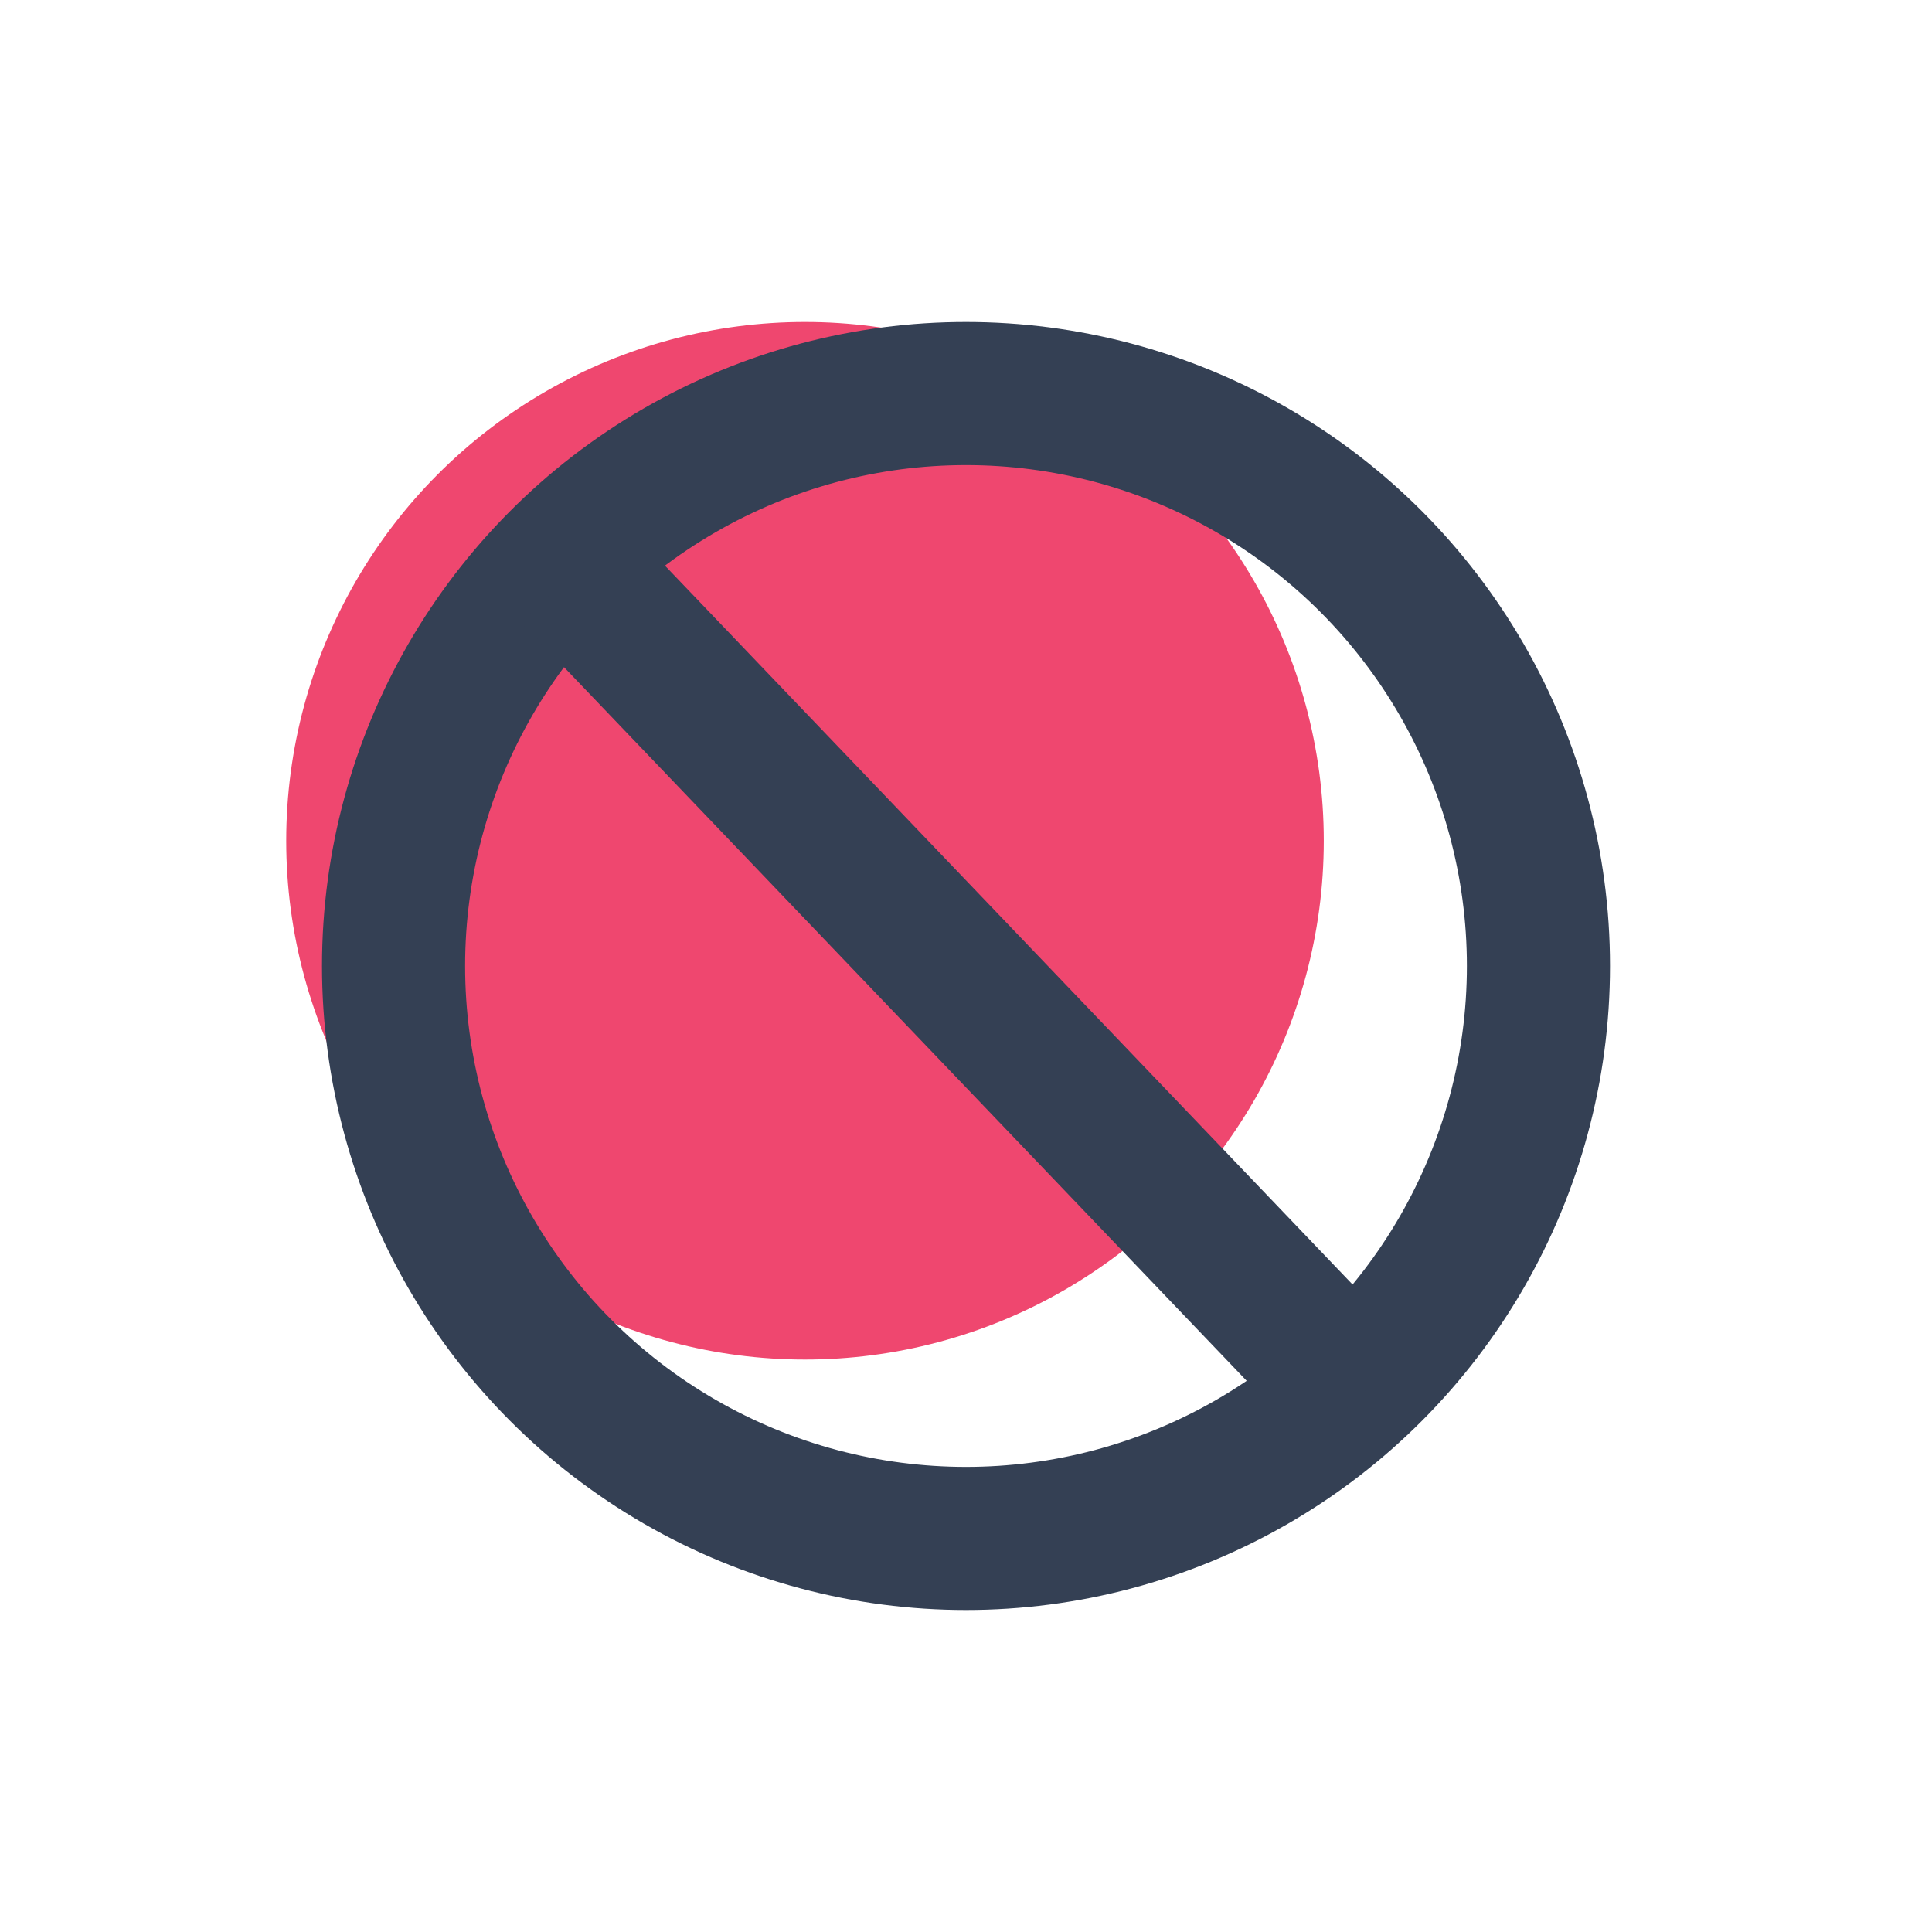
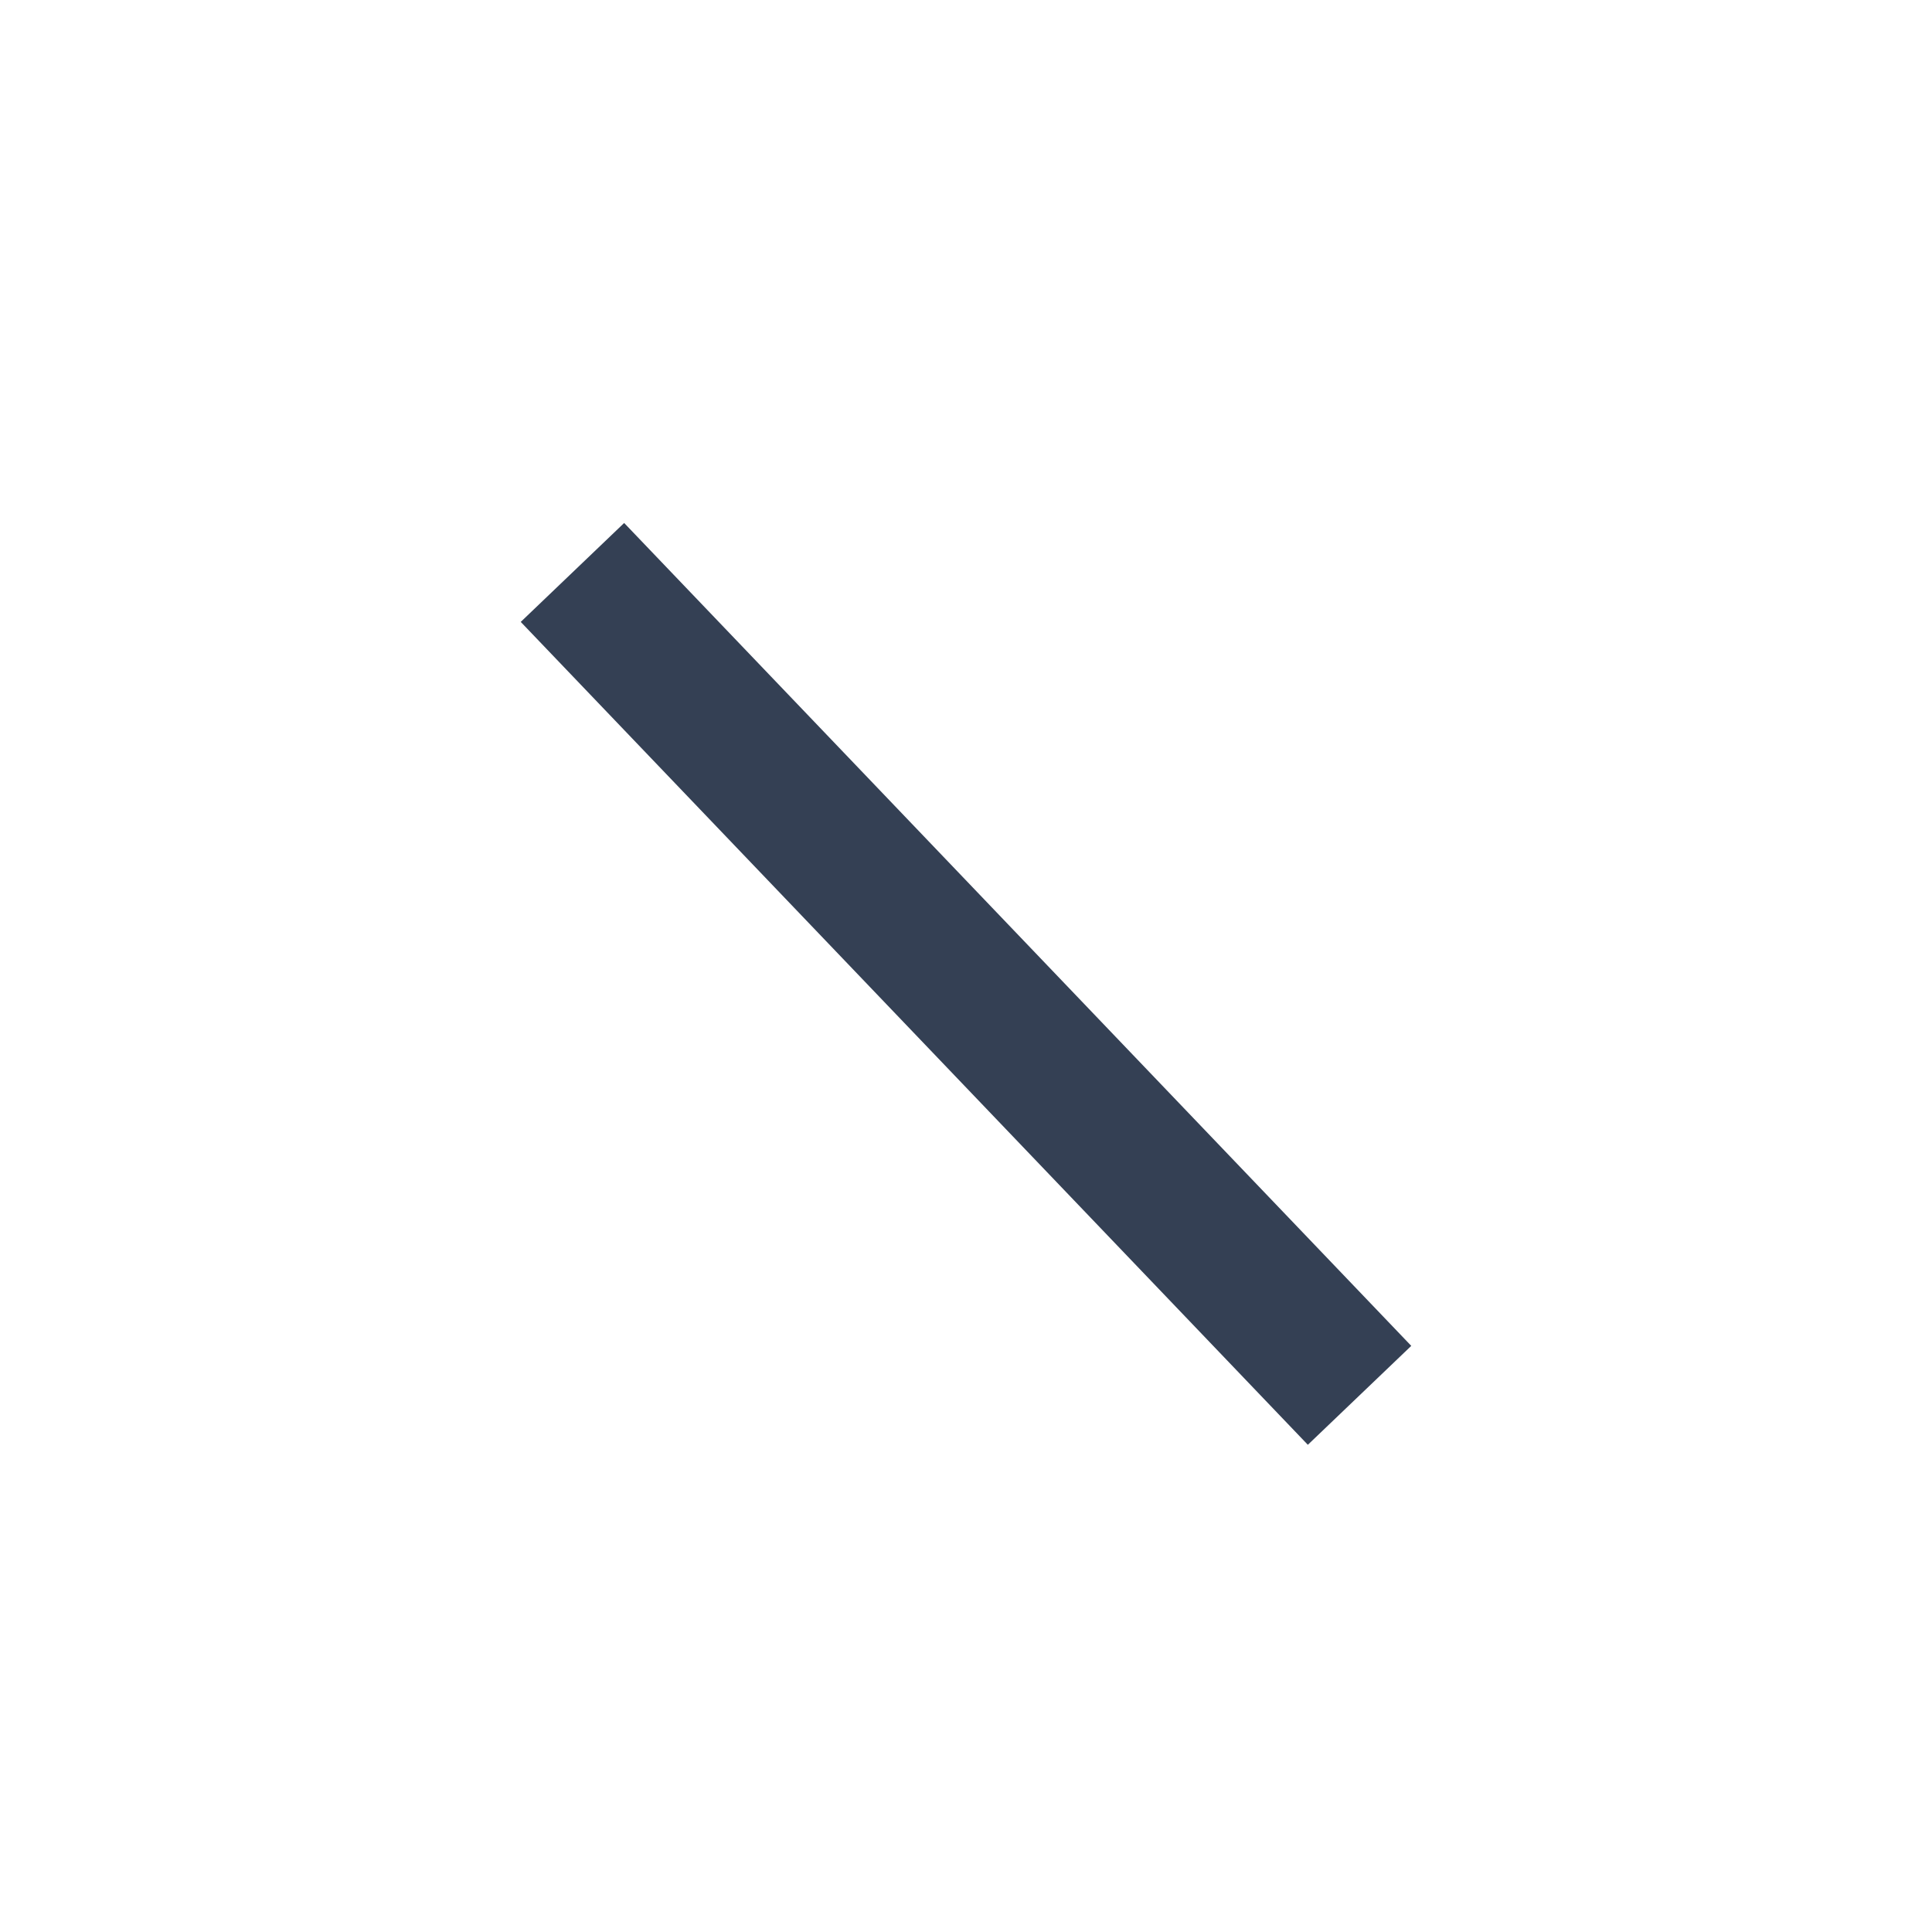
<svg xmlns="http://www.w3.org/2000/svg" width="54" height="54" viewBox="0 0 54 54" fill="none">
-   <circle cx="22.5" cy="23.5" r="14.5" fill="#EF476F" />
-   <circle cx="27" cy="27" r="16" stroke="#344054" stroke-width="4" />
  <path d="M16 16L38 39" stroke="#344054" stroke-width="4" />
</svg>